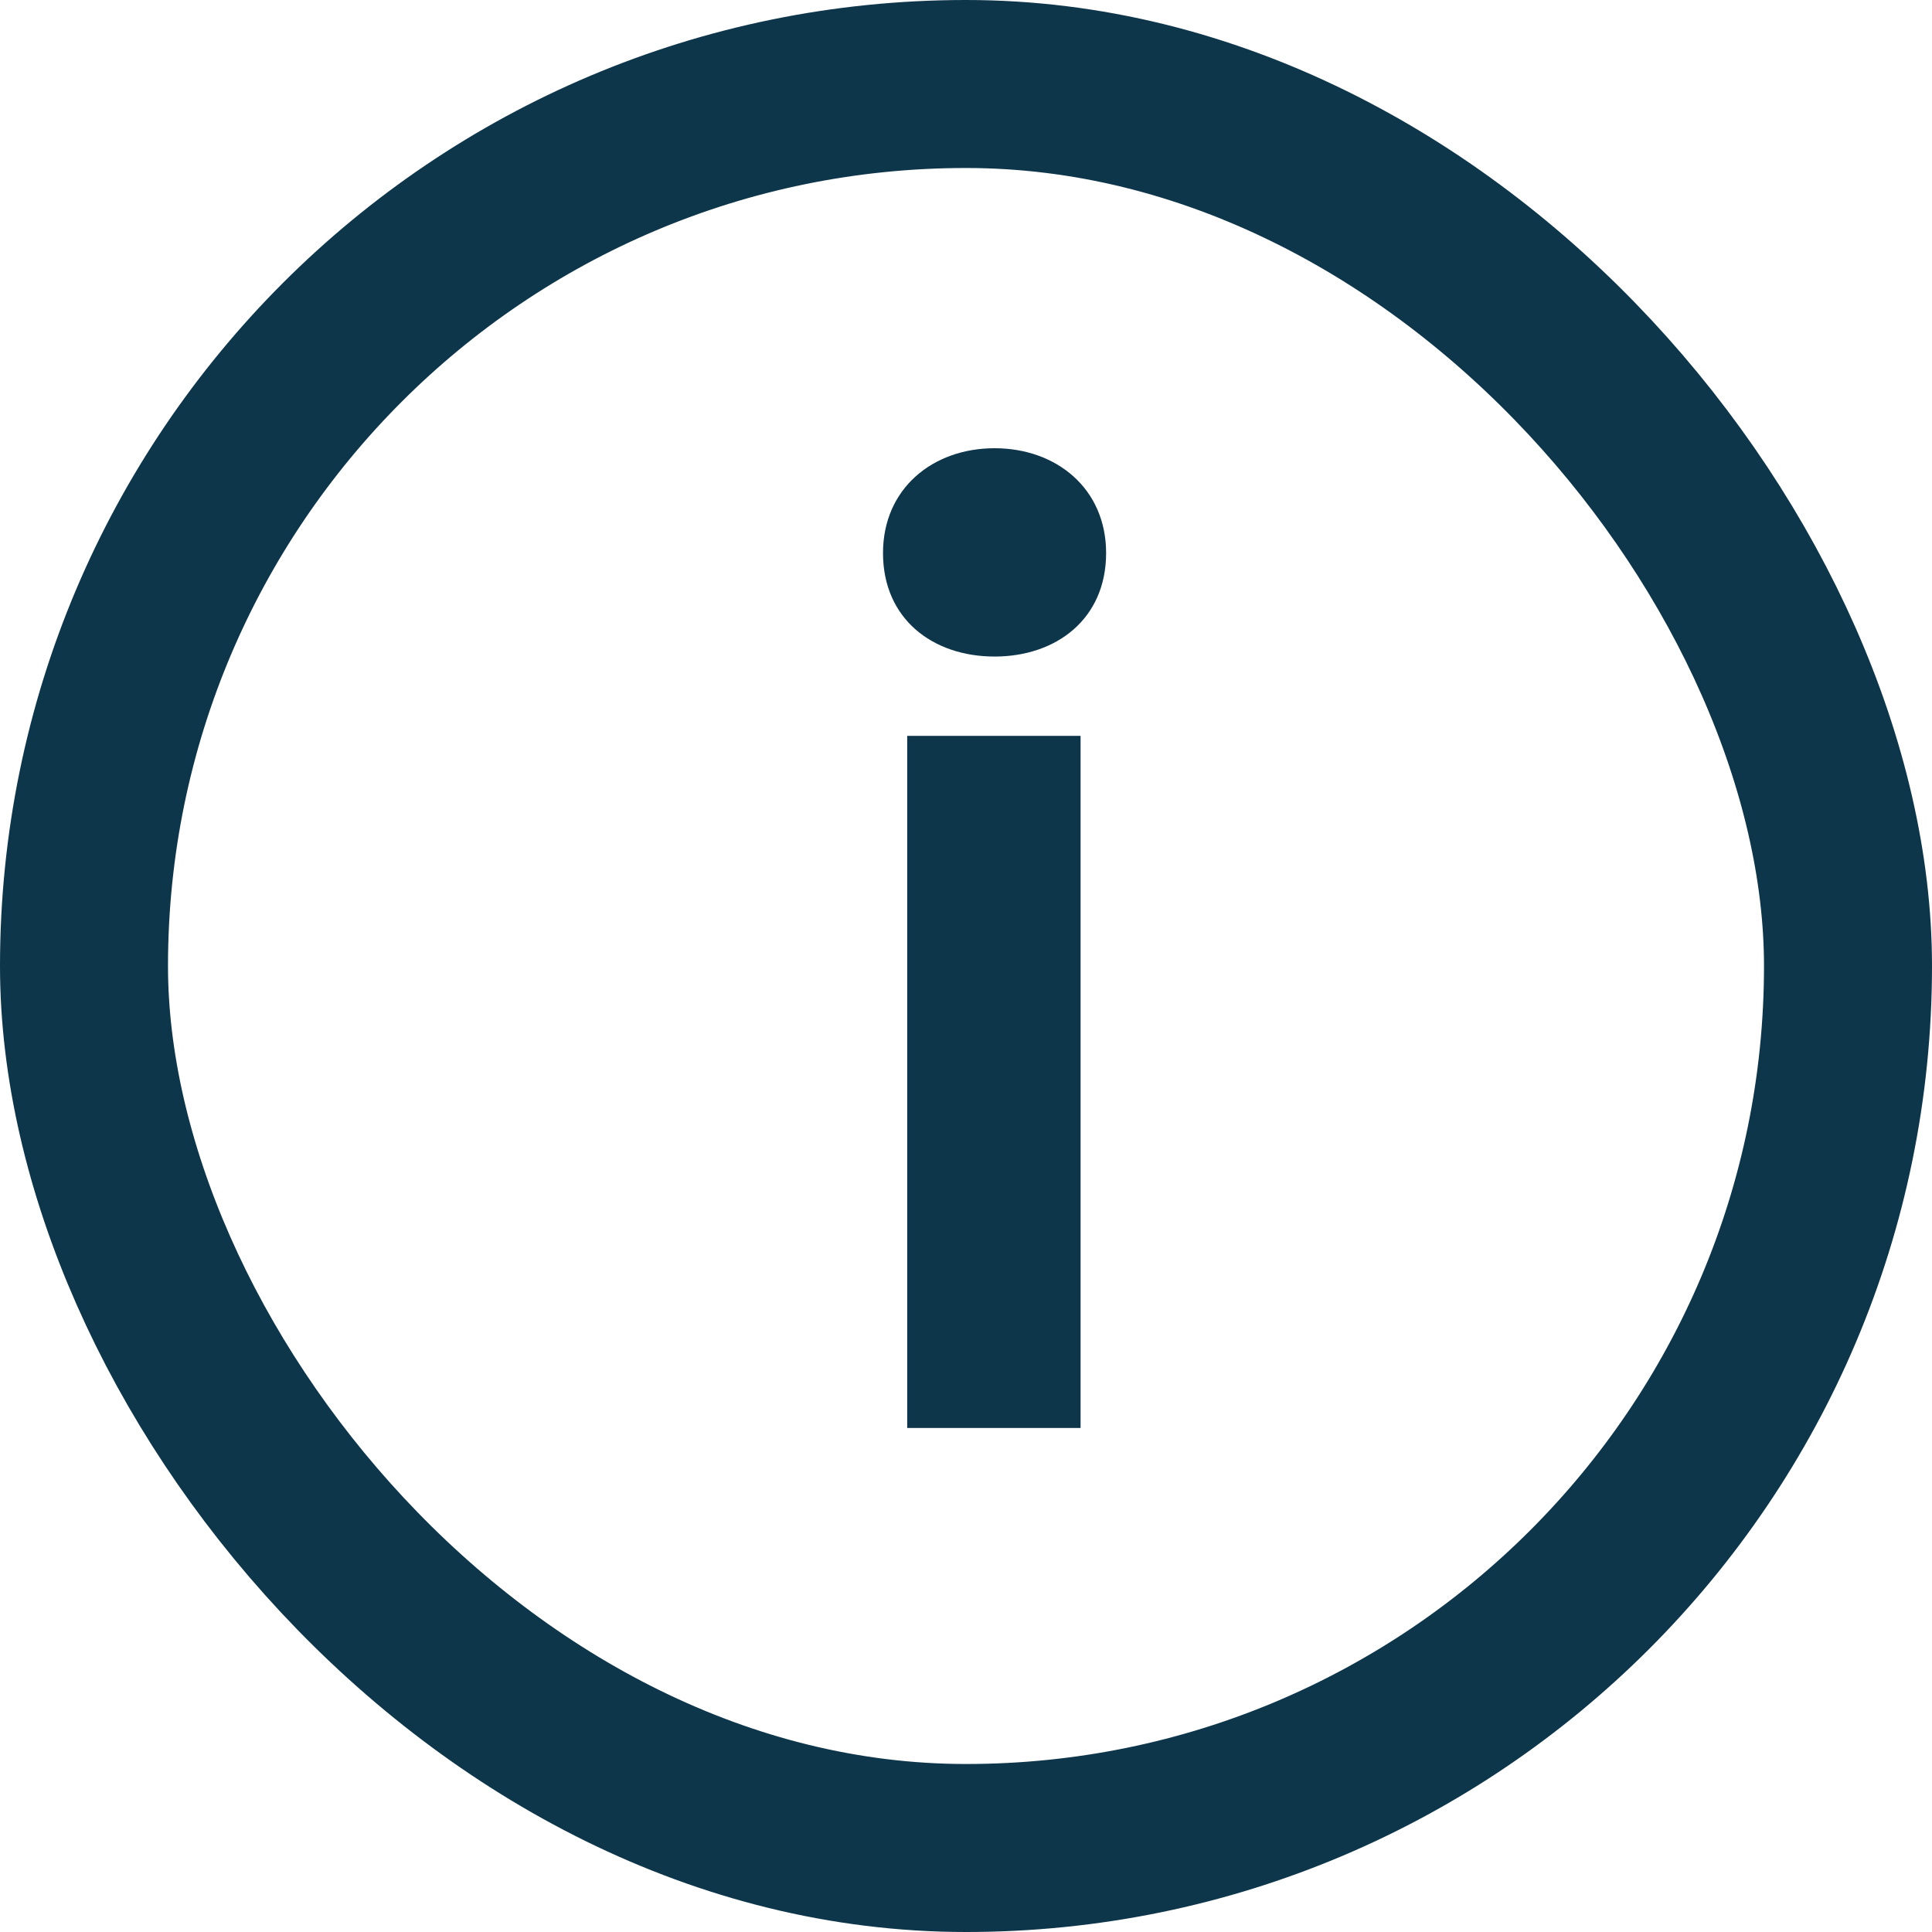
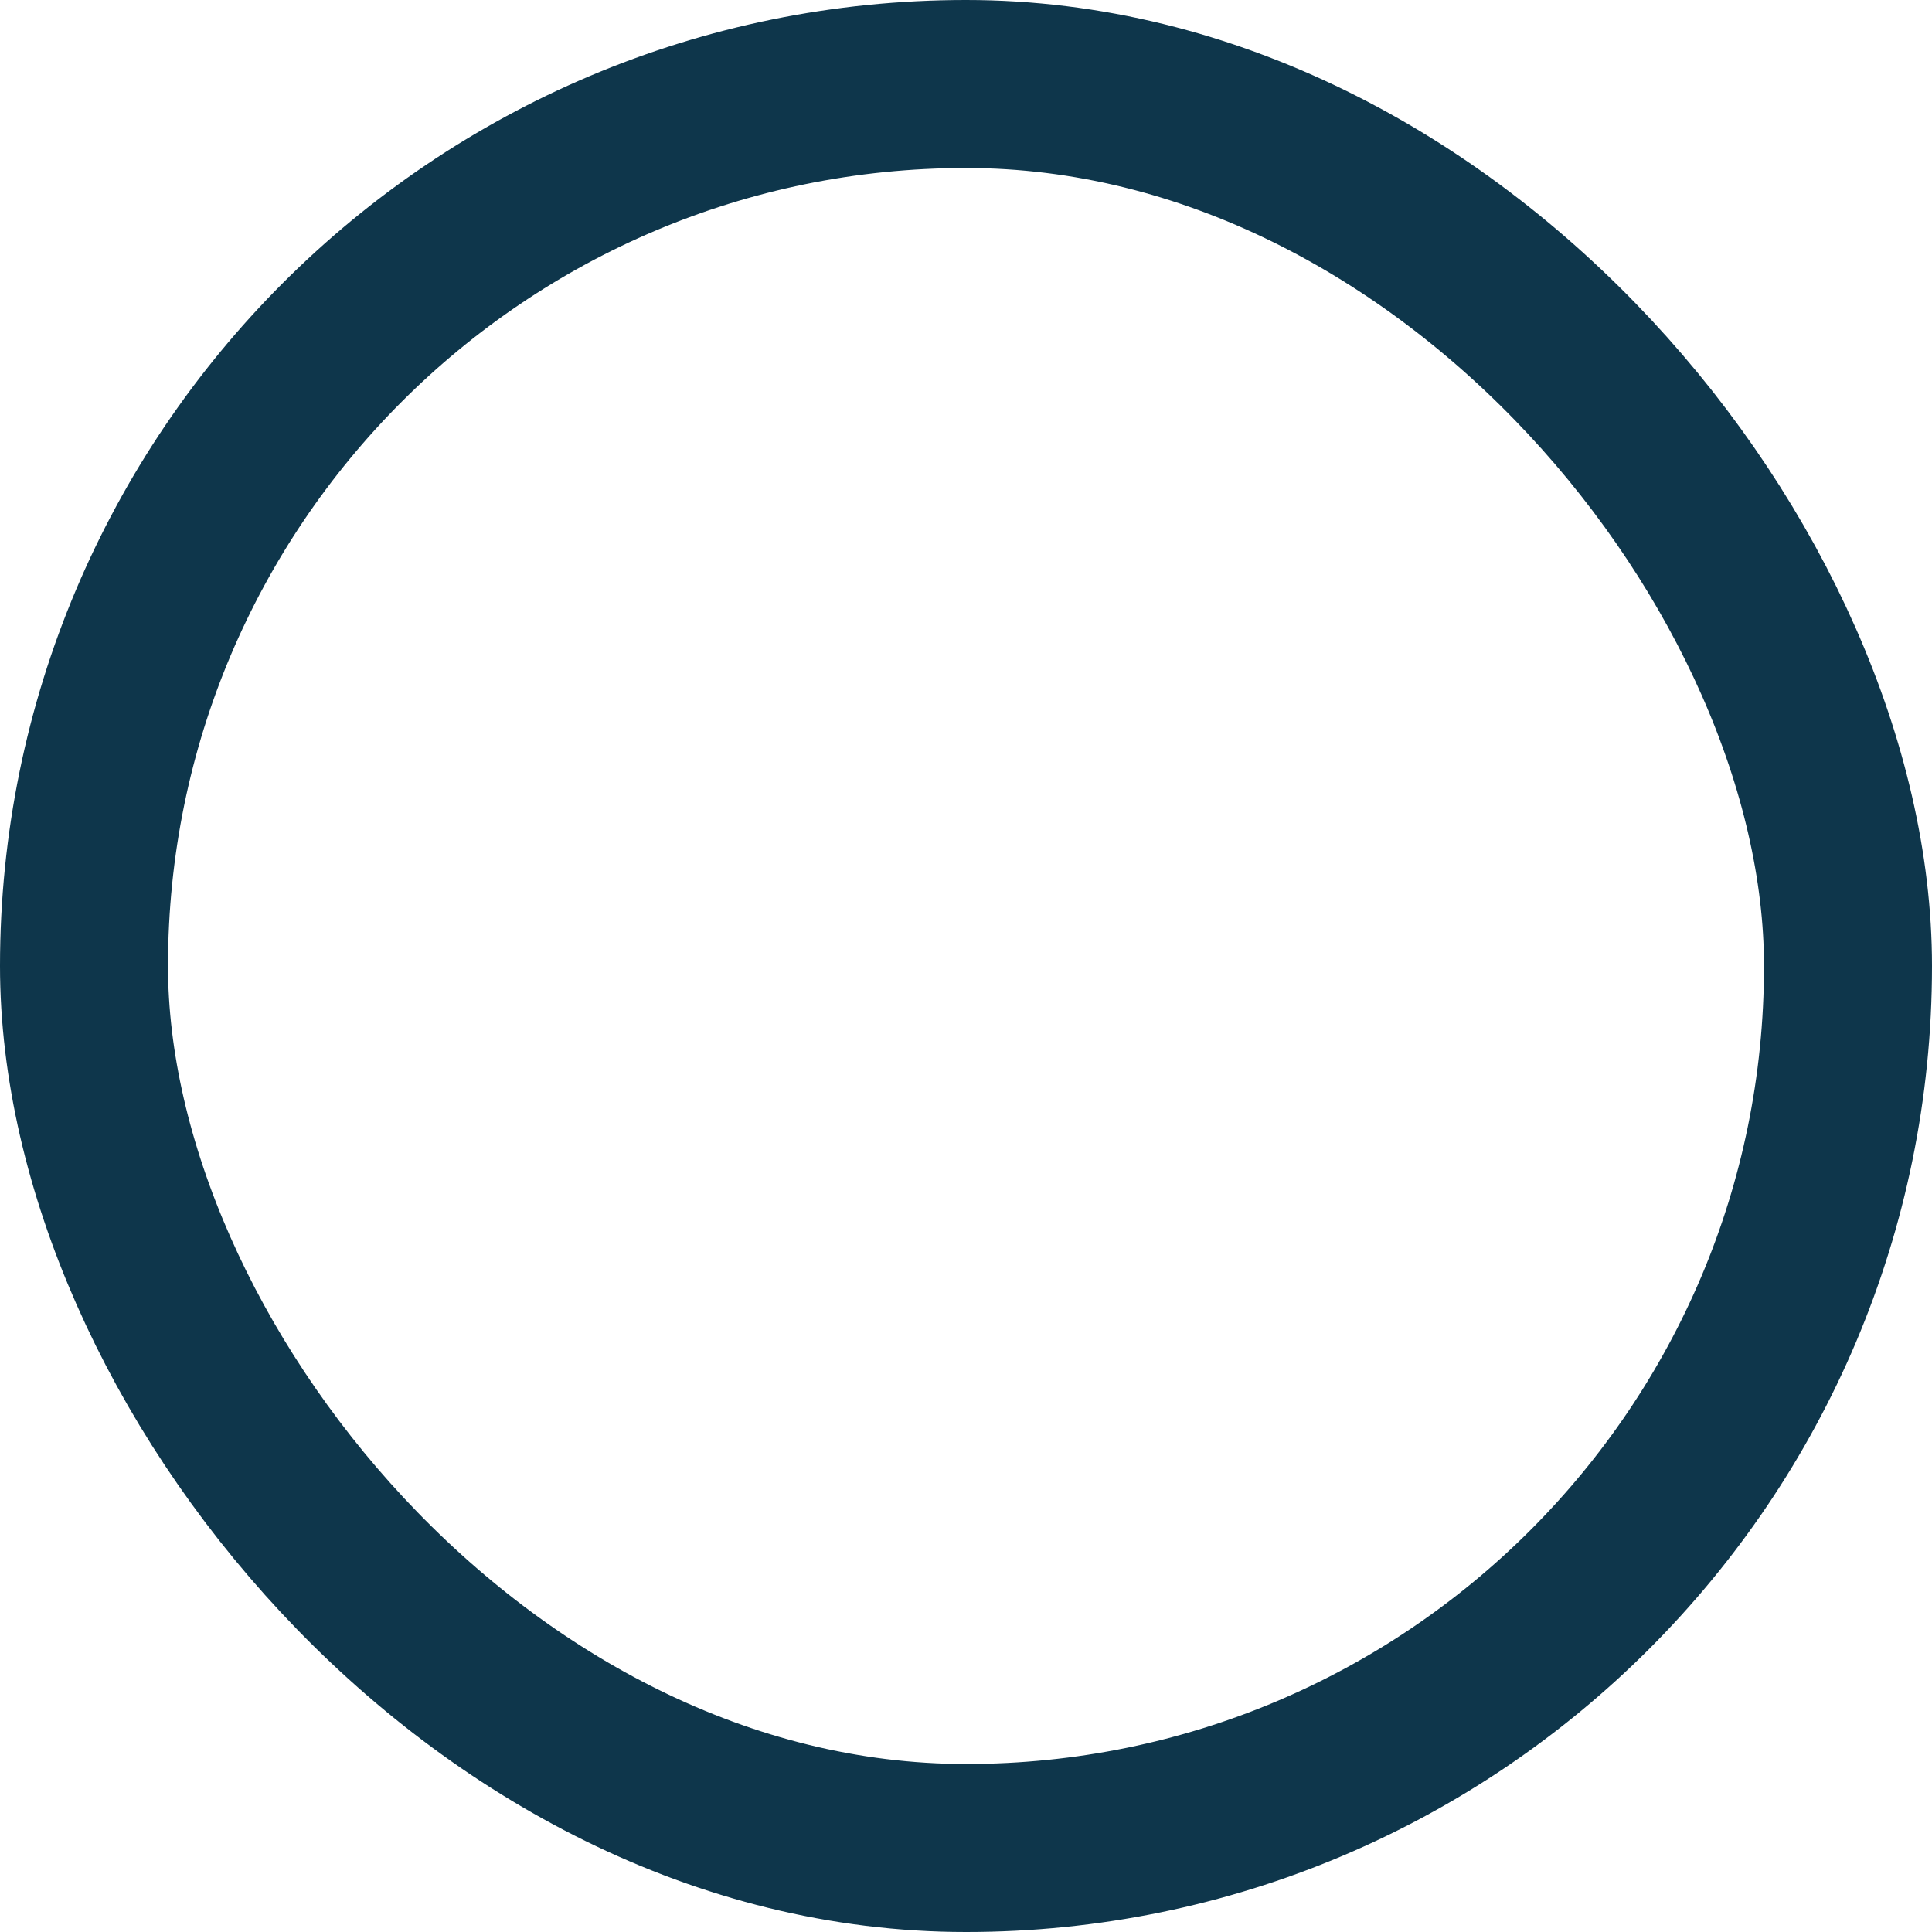
<svg xmlns="http://www.w3.org/2000/svg" width="23" height="23" viewBox="0 0 23 23" fill="none">
-   <path d="M11.84 7.816C12.576 7.816 13.168 7.368 13.168 6.584C13.168 5.816 12.576 5.336 11.84 5.336C11.104 5.336 10.512 5.816 10.512 6.584C10.512 7.368 11.104 7.816 11.84 7.816ZM10.8 8.76V17H12.864V8.76H10.8Z" fill="#0E364B" />
  <rect x="1" y="1" width="21" height="21" rx="10.5" stroke="#0E364B" stroke-width="2" />
</svg>